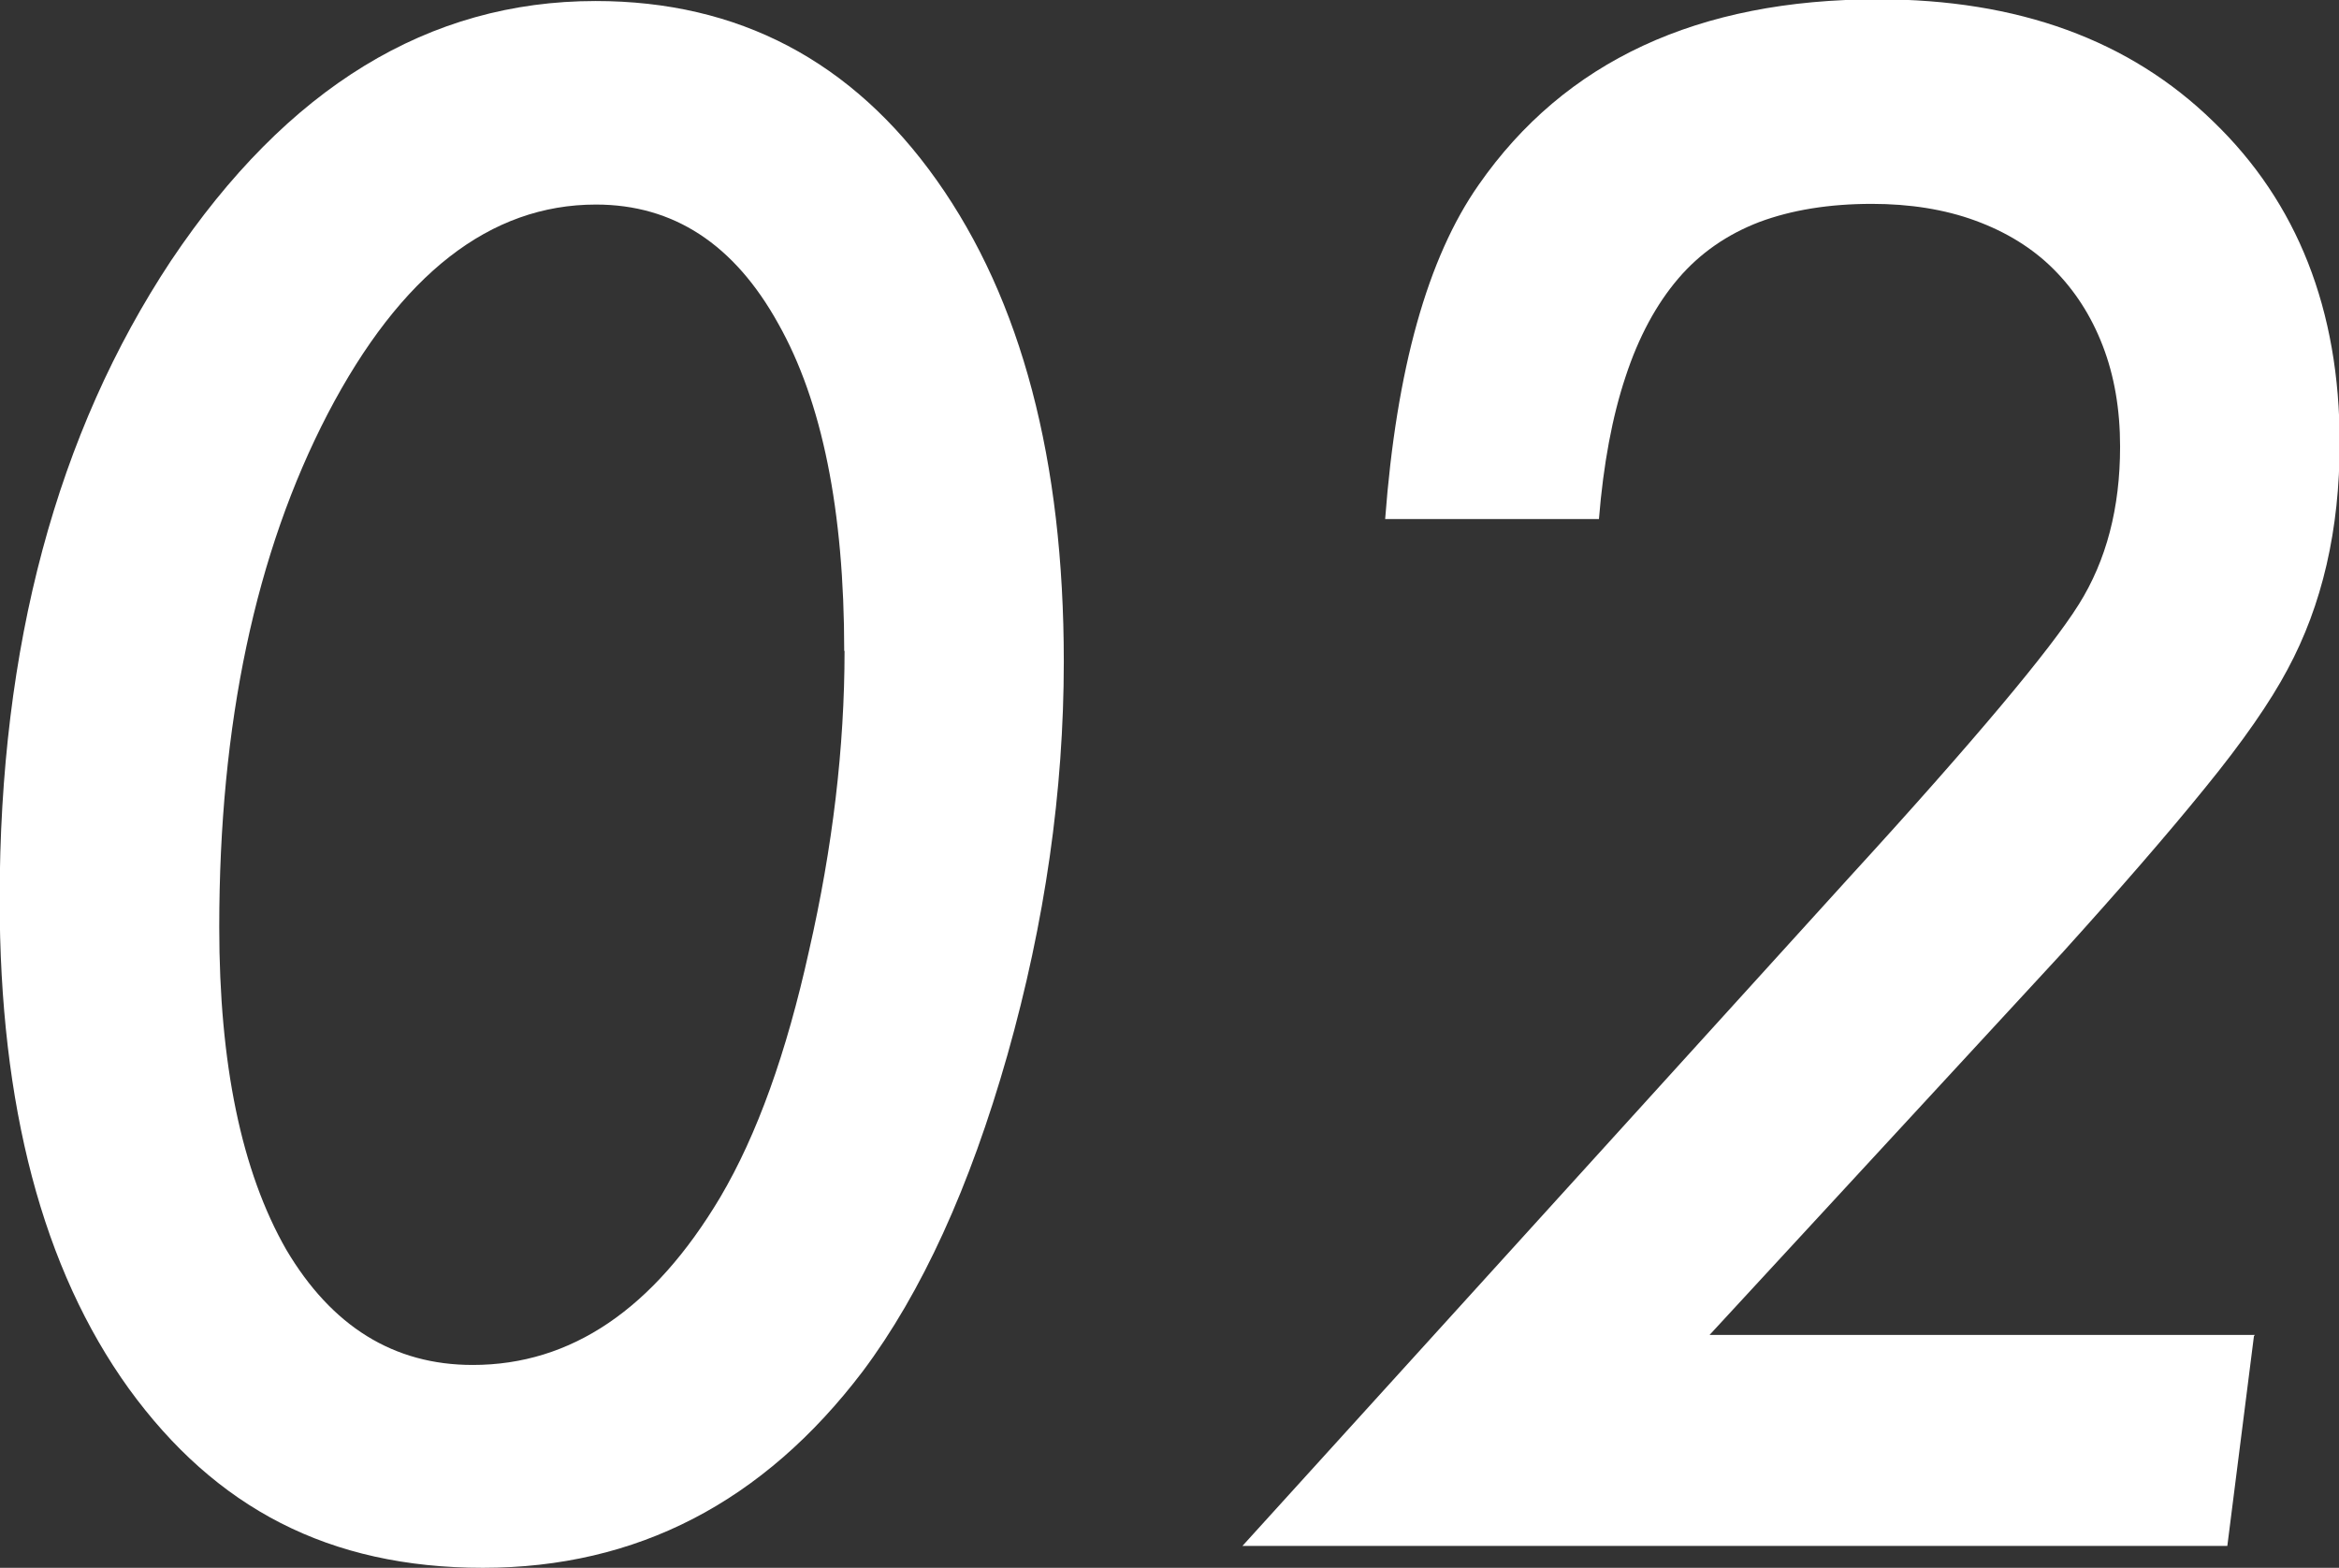
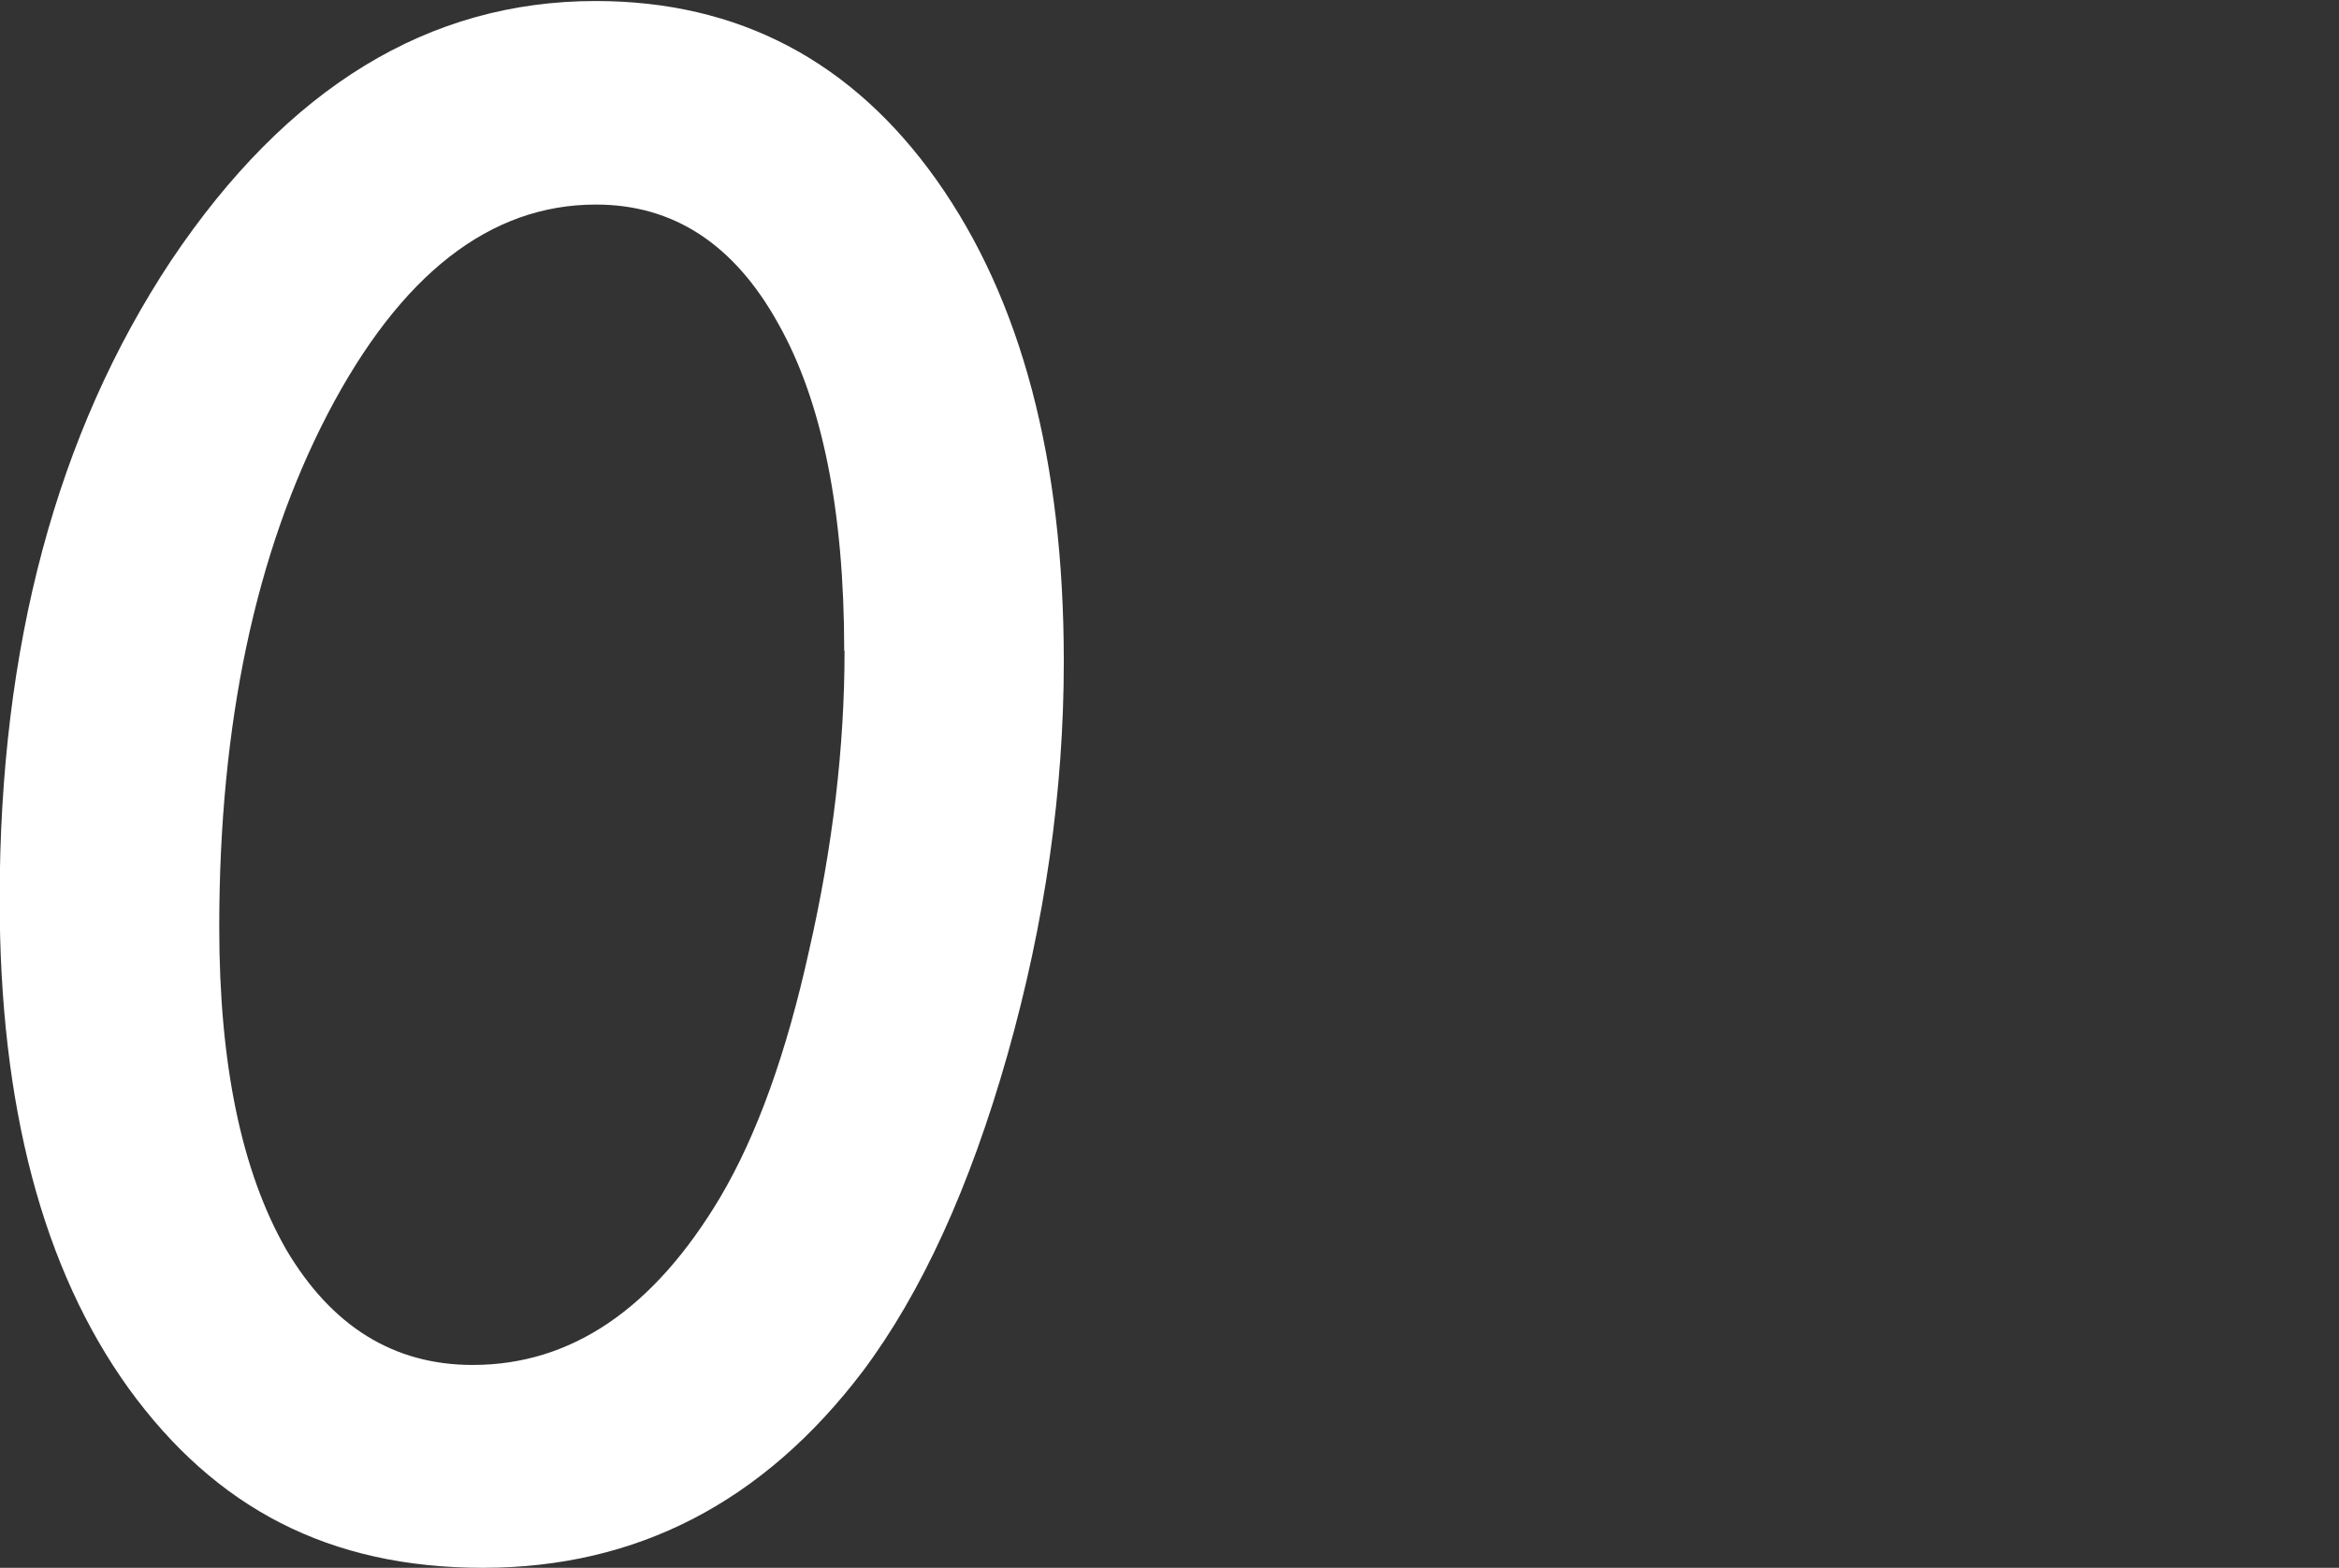
<svg xmlns="http://www.w3.org/2000/svg" id="_レイヤー_2" viewBox="0 0 68.49 45.91">
  <rect x="0" y="0" width="68.49" height="45.91" fill="#333333" stroke="none" />
  <defs>
    <style>.cls-1{fill:#fff;stroke-width:0px;}</style>
  </defs>
  <g id="_レイヤー_1-2">
    <path class="cls-1" d="M31.15,19.37c0,3.79-.55,7.63-1.65,11.52-1.1,3.87-2.51,6.96-4.24,9.27-2.91,3.83-6.61,5.75-11.12,5.75s-7.83-1.75-10.37-5.25c-2.52-3.5-3.78-8.28-3.78-14.32,0-7.41,1.67-13.65,5.02-18.71C8.41,2.56,12.55.03,17.44.03c4.18,0,7.51,1.75,9.99,5.25,2.48,3.5,3.72,8.2,3.72,14.09ZM24.72,19.06c0-4.12-.65-7.31-1.93-9.58-1.29-2.33-3.07-3.49-5.34-3.49-3.1,0-5.72,2.04-7.85,6.12-2.12,4.08-3.18,9.09-3.18,15.04,0,4,.65,7.15,1.96,9.44,1.33,2.25,3.15,3.38,5.46,3.38,2.89,0,5.3-1.64,7.25-4.91,1.08-1.83,1.94-4.23,2.6-7.22.69-3.02,1.04-5.95,1.04-8.78Z" />
-     <path class="cls-1" d="M66,39.12l-.78,6.15h-28.84l17.79-19.6c1.85-2.02,3.32-3.69,4.42-5,1.1-1.31,1.86-2.3,2.28-2.97.81-1.29,1.21-2.83,1.21-4.62,0-1.1-.17-2.08-.51-2.96-.34-.88-.82-1.62-1.44-2.24s-1.39-1.09-2.29-1.42-1.92-.49-3.03-.49c-1.25,0-2.35.18-3.29.53-.94.36-1.74.91-2.38,1.66-.64.75-1.16,1.71-1.54,2.87-.39,1.17-.65,2.56-.78,4.17h-6.26c.33-4.39,1.24-7.65,2.74-9.79,2.52-3.62,6.42-5.43,11.69-5.43,4.1,0,7.37,1.19,9.82,3.58,2.46,2.37,3.7,5.51,3.7,9.41,0,2.54-.51,4.75-1.53,6.64-.5.94-1.3,2.1-2.41,3.46-1.11,1.37-2.51,2.98-4.2,4.85l-10.31,11.17h15.97Z" />
  </g>
</svg>